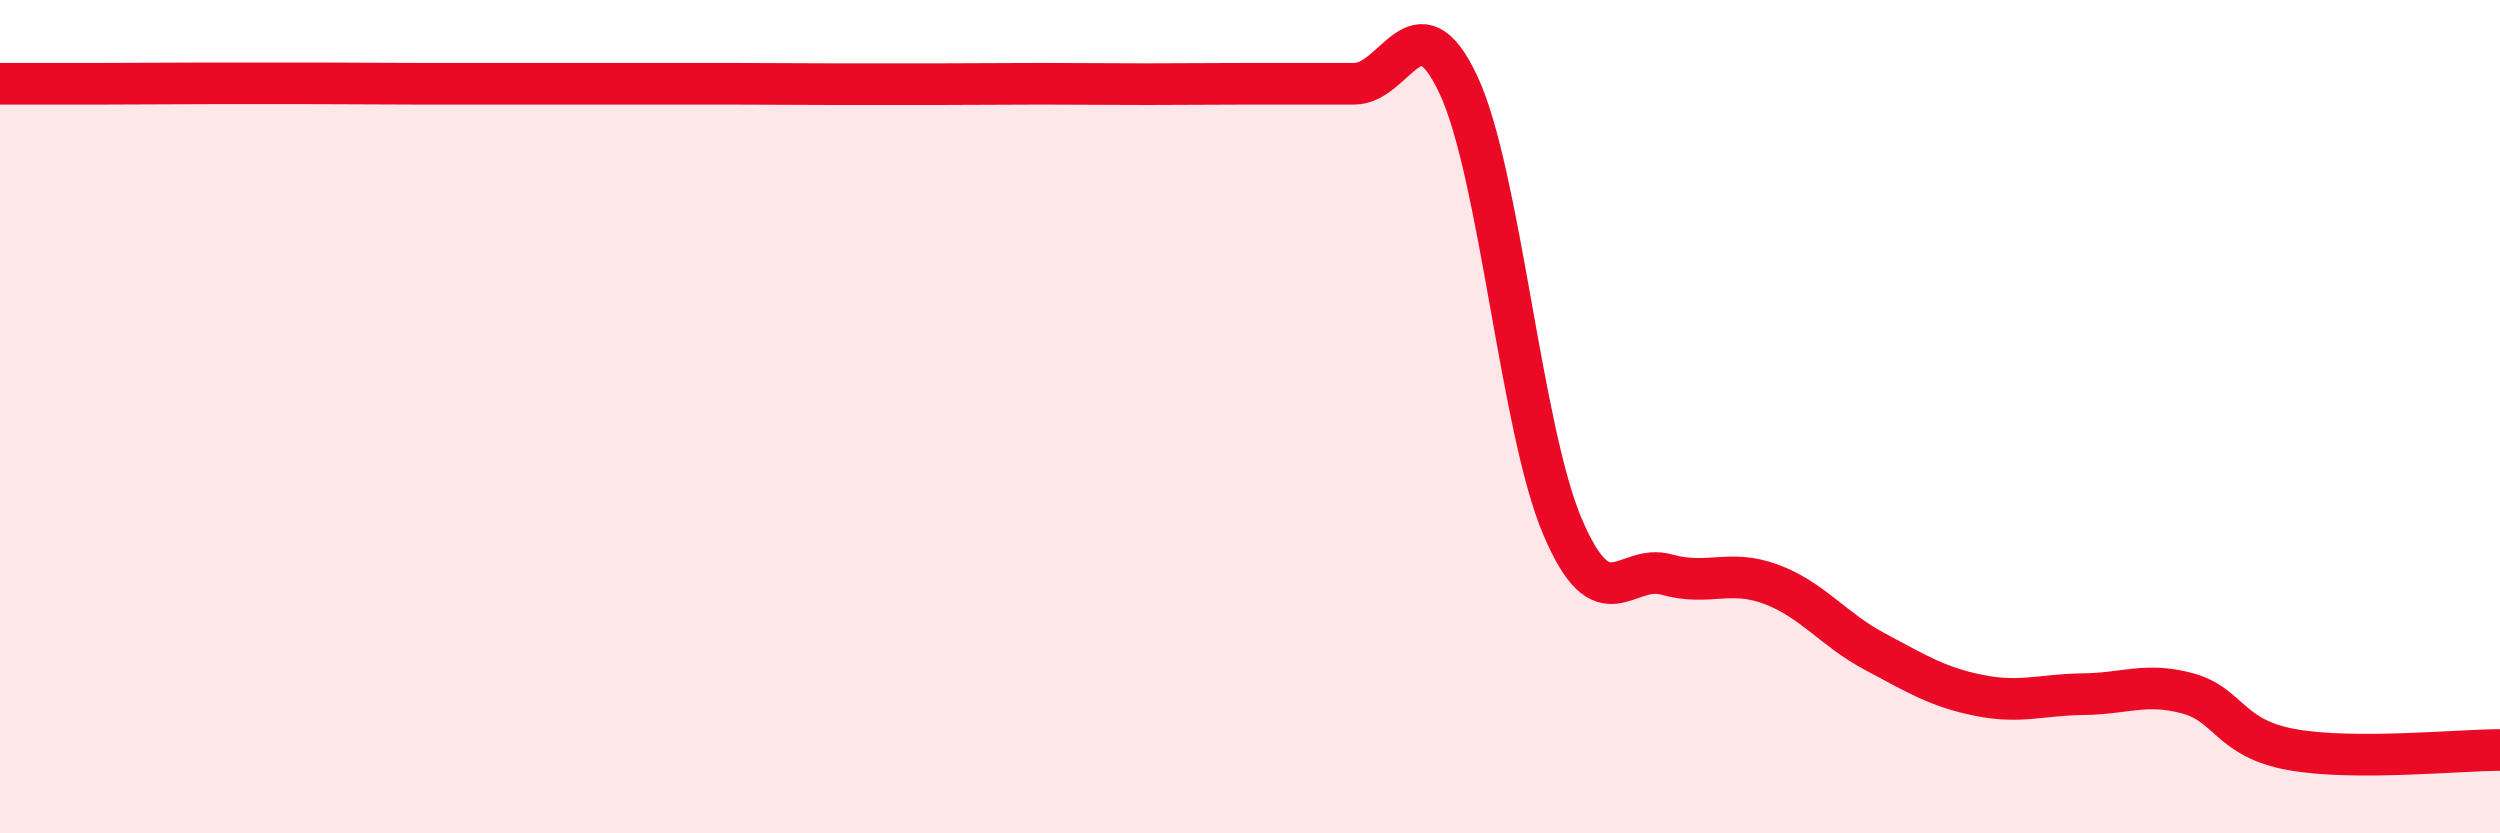
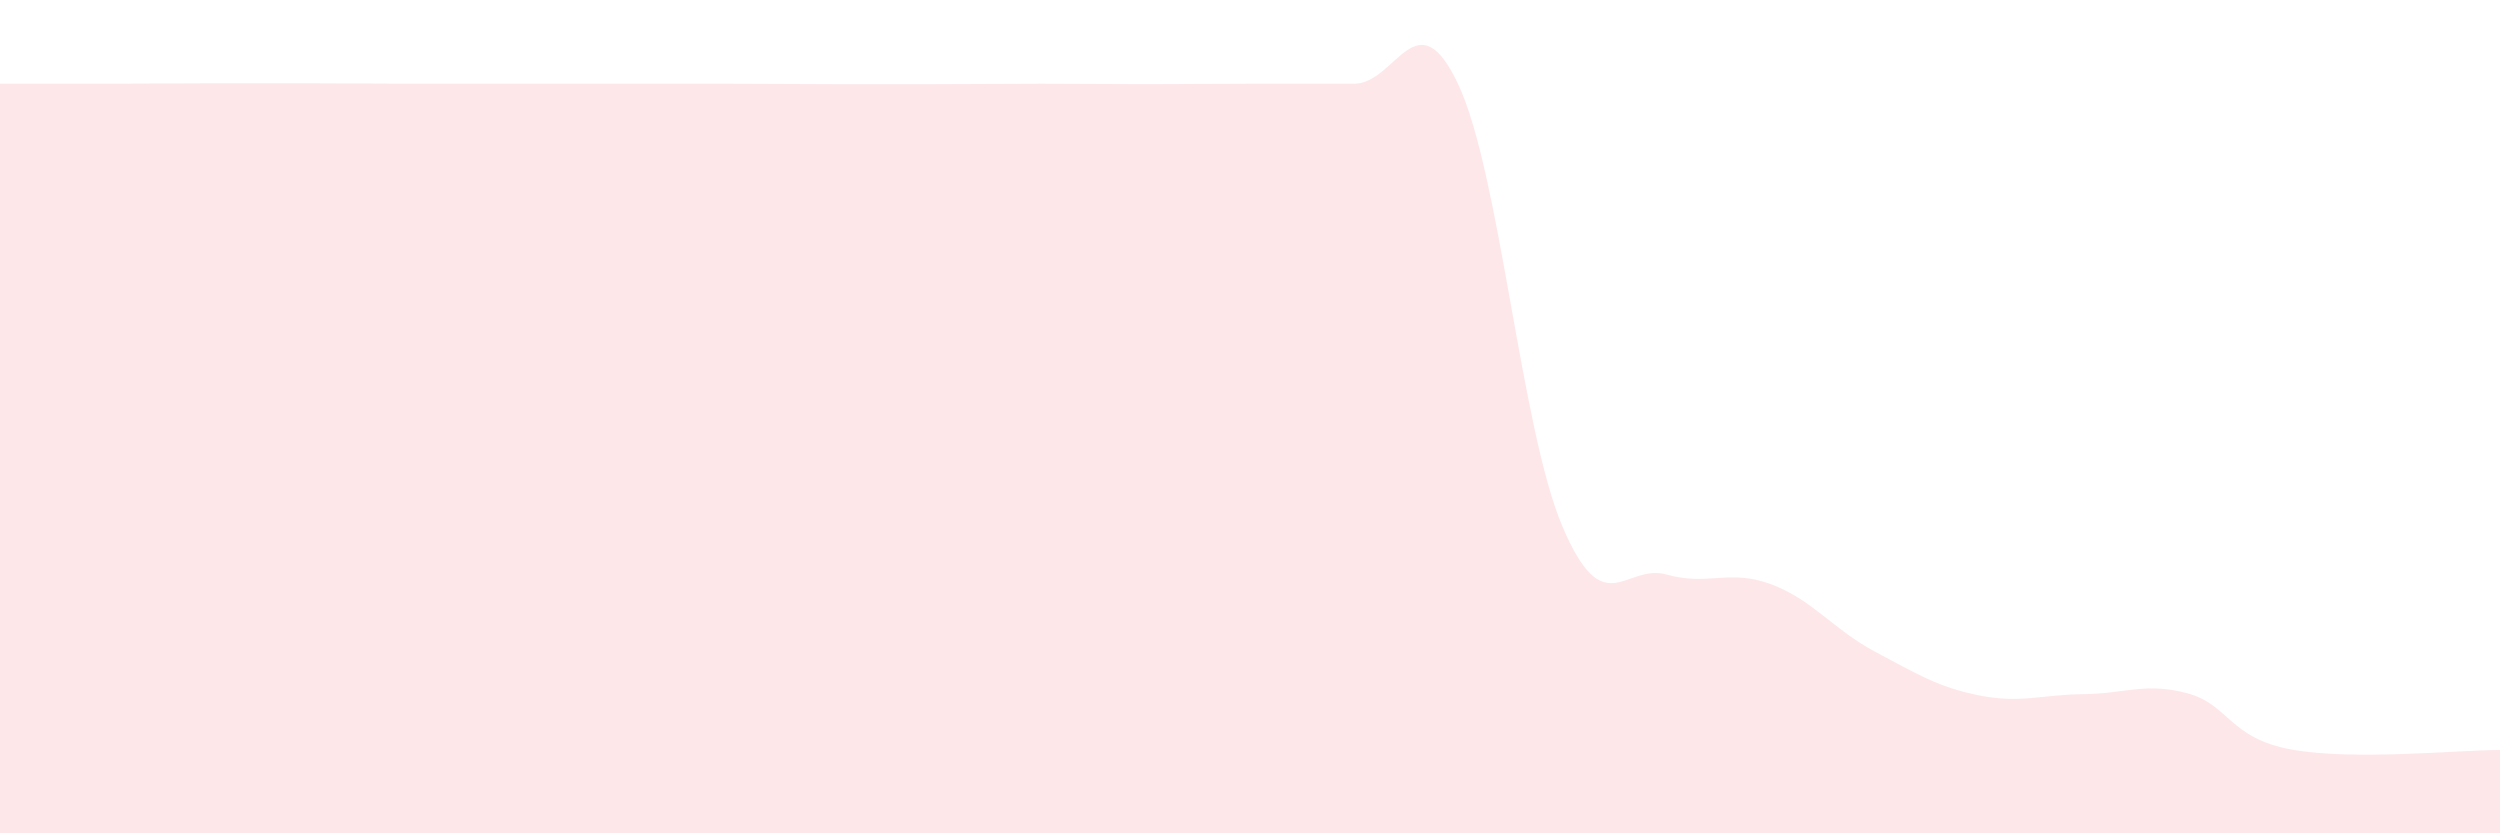
<svg xmlns="http://www.w3.org/2000/svg" width="60" height="20" viewBox="0 0 60 20">
  <path d="M 0,2.01 C 0.5,2.01 1.5,2.01 2.5,2.01 C 3.5,2.01 4,2 5,2 C 6,2 6.5,2 7.5,2 C 8.5,2 9,2.01 10,2.01 C 11,2.01 11.5,2.01 12.5,2.01 C 13.5,2.01 14,2.01 15,2.01 C 16,2.01 16.5,2.01 17.5,2.01 C 18.5,2.01 19,2.02 20,2.02 C 21,2.02 21.5,2.02 22.5,2.02 C 23.5,2.02 24,2.01 25,2.01 C 26,2.01 26.5,2.02 27.5,2.02 C 28.5,2.02 29,2.01 30,2.01 C 31,2.01 31.5,2.01 32.5,2.01 C 33.5,2.01 34,-0.1 35,2.03 C 36,4.16 36.5,10.29 37.5,12.64 C 38.5,14.99 39,13.51 40,13.79 C 41,14.07 41.5,13.65 42.5,14.02 C 43.5,14.39 44,15.11 45,15.64 C 46,16.17 46.5,16.49 47.5,16.69 C 48.5,16.89 49,16.67 50,16.66 C 51,16.65 51.5,16.37 52.5,16.64 C 53.5,16.91 53.5,17.72 55,17.99 C 56.5,18.26 59,18 60,18L60 20L0 20Z" fill="#EB0A25" opacity="0.1" stroke-linecap="round" stroke-linejoin="round" />
-   <path d="M 0,2.01 C 0.5,2.01 1.5,2.01 2.5,2.01 C 3.5,2.01 4,2 5,2 C 6,2 6.5,2 7.5,2 C 8.5,2 9,2.01 10,2.01 C 11,2.01 11.5,2.01 12.5,2.01 C 13.5,2.01 14,2.01 15,2.01 C 16,2.01 16.5,2.01 17.5,2.01 C 18.5,2.01 19,2.02 20,2.02 C 21,2.02 21.5,2.02 22.5,2.02 C 23.5,2.02 24,2.01 25,2.01 C 26,2.01 26.5,2.02 27.5,2.02 C 28.5,2.02 29,2.01 30,2.01 C 31,2.01 31.5,2.01 32.5,2.01 C 33.5,2.01 34,-0.1 35,2.03 C 36,4.16 36.5,10.29 37.5,12.64 C 38.5,14.99 39,13.51 40,13.79 C 41,14.07 41.5,13.65 42.5,14.02 C 43.5,14.39 44,15.11 45,15.64 C 46,16.17 46.5,16.49 47.5,16.69 C 48.5,16.89 49,16.67 50,16.66 C 51,16.65 51.5,16.37 52.5,16.64 C 53.5,16.91 53.5,17.72 55,17.99 C 56.5,18.26 59,18 60,18" stroke="#EB0A25" stroke-width="1" fill="none" stroke-linecap="round" stroke-linejoin="round" />
</svg>